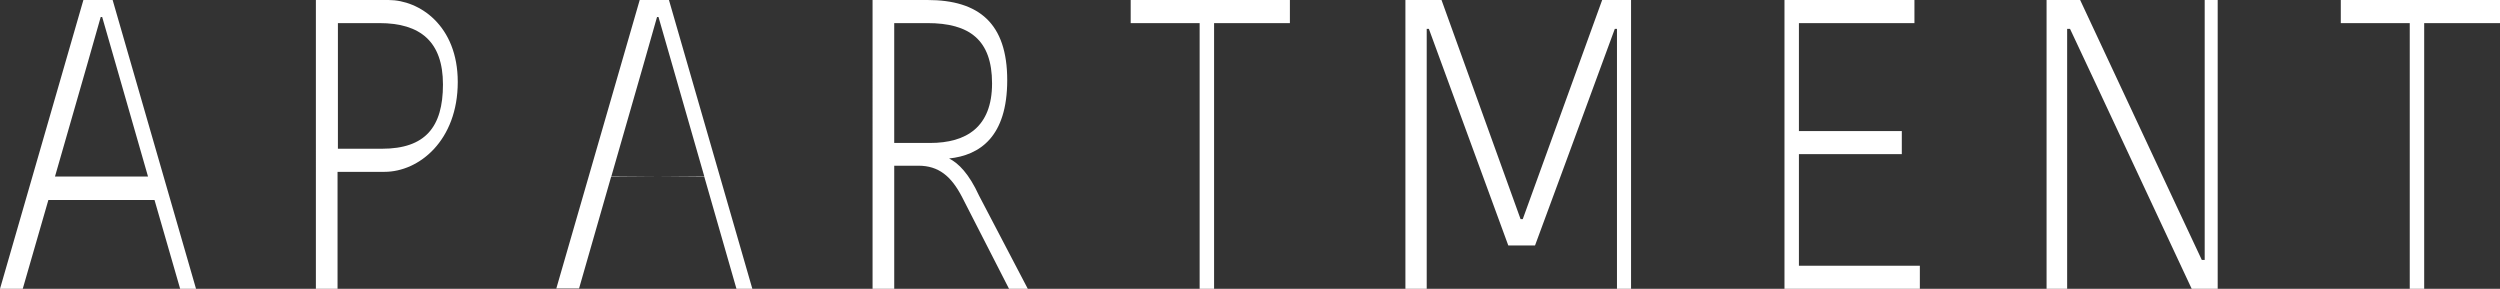
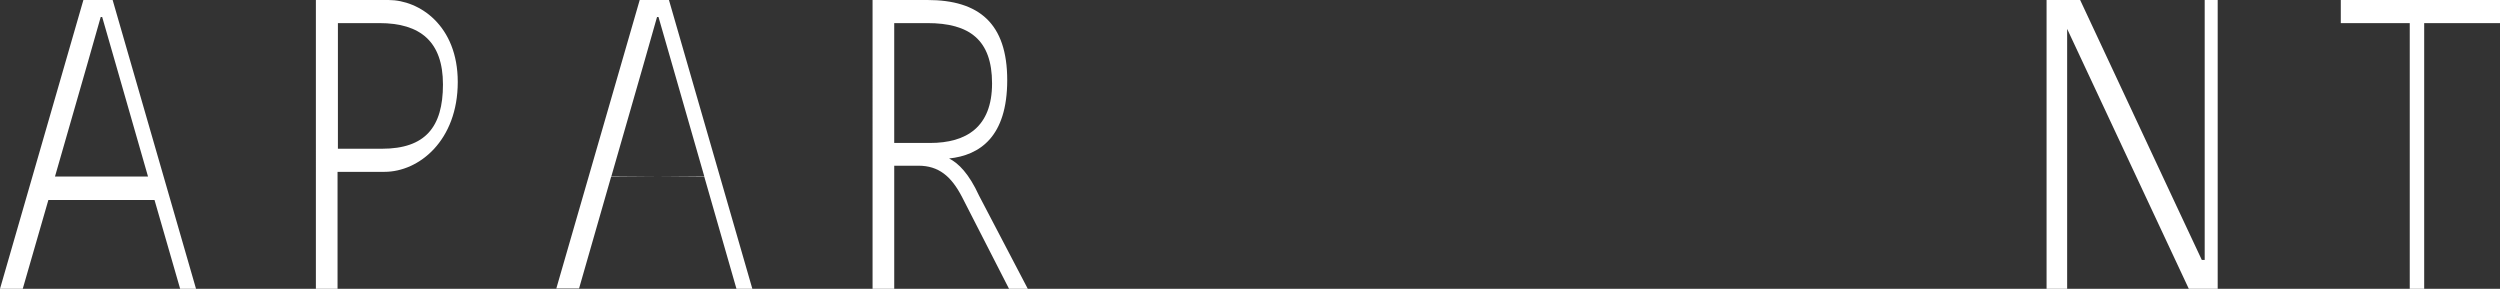
<svg xmlns="http://www.w3.org/2000/svg" id="_レイヤー_1" data-name="レイヤー_1" version="1.1" viewBox="0 0 692.5 80" width="100%" height="100%" preserveAspectRatio="xMidYMid meet">
  <rect x="0" y="0" width="692.5" height="80" fill="#333333" stroke="none" />
  <defs>
    <style>
      .st0 {
        fill: #FFFFFF;
      }
    </style>
  </defs>
  <path class="st0" d="M31.2,0l23.1,80h-4.4l-7.1-24.6H13.4l-7.1,24.6H0L23.1,0h8.1ZM15.2,48.9h25.8l-8.9-31-3.8-13.2h-.4l-3.7,13-9,31.3Z" />
  <path class="st0" d="M126.8,22.7c0,16.2-10.7,24.9-20.3,24.9h-13v32.4h-6V0h20.1c8.6,0,19.2,7.1,19.2,22.7ZM93.6,6.4v34.8h12.2c12,0,16.9-6,16.9-17.8s-6.2-17-17.6-17h-11.5Z" />
  <path class="st0" d="M169.3,48.9l-8.9,31h-6.3L177.2,0h8.1l23.1,80h-4.4l-8.9-31M195.1,48.9l-8.9-31-3.8-13.2h-.4l-3.7,13-9,31.3" />
  <path class="st0" d="M256.9,0c14.3,0,22.1,6.5,22.1,22.2s-7.6,20.8-16.1,21.7h0c2.6,1.3,5.5,4.2,8.3,10.3l13.5,25.8h-5.2l-13-25.4c-3-5.8-6.5-8.7-12.1-8.7h-6.7v34.1h-6V0h15.2ZM247.7,39.6h9.9c10.1,0,17.2-4.4,17.2-16.5s-6.3-16.7-17.9-16.7h-9.2v33.2Z" />
-   <path class="st0" d="M332.3,6.4h-19.1V0h44.1v6.4h-21v73.6h-4V6.4Z" />
-   <path class="st0" d="M421.2,60.7h.6L443.8,0h8v80h-3.9V8h-.6c-7.2,19.7-22.1,60-22.1,60h-7.4l-22-60h-.6v72h-5.9V0h10l21.9,60.7Z" />
-   <path class="st0" d="M494.3,80V0h36v6.4h-32v29.9h28.5v6.4h-28.5v30.9h33.5v6.4h-37.5Z" />
-   <path class="st0" d="M572.6,8v72h-5.7V0h9.3l26.1,55.8,7.6,16.2h.8V0h3.6v80h-7.2l-26-55.6-7.7-16.4h-.8Z" />
+   <path class="st0" d="M572.6,8v72h-5.7V0h9.3l26.1,55.8,7.6,16.2h.8V0h3.6v80h-7.2h-.8Z" />
  <path class="st0" d="M667.5,6.4h-19.1V0h44.1v6.4h-21v73.6h-4V6.4Z" />
</svg>